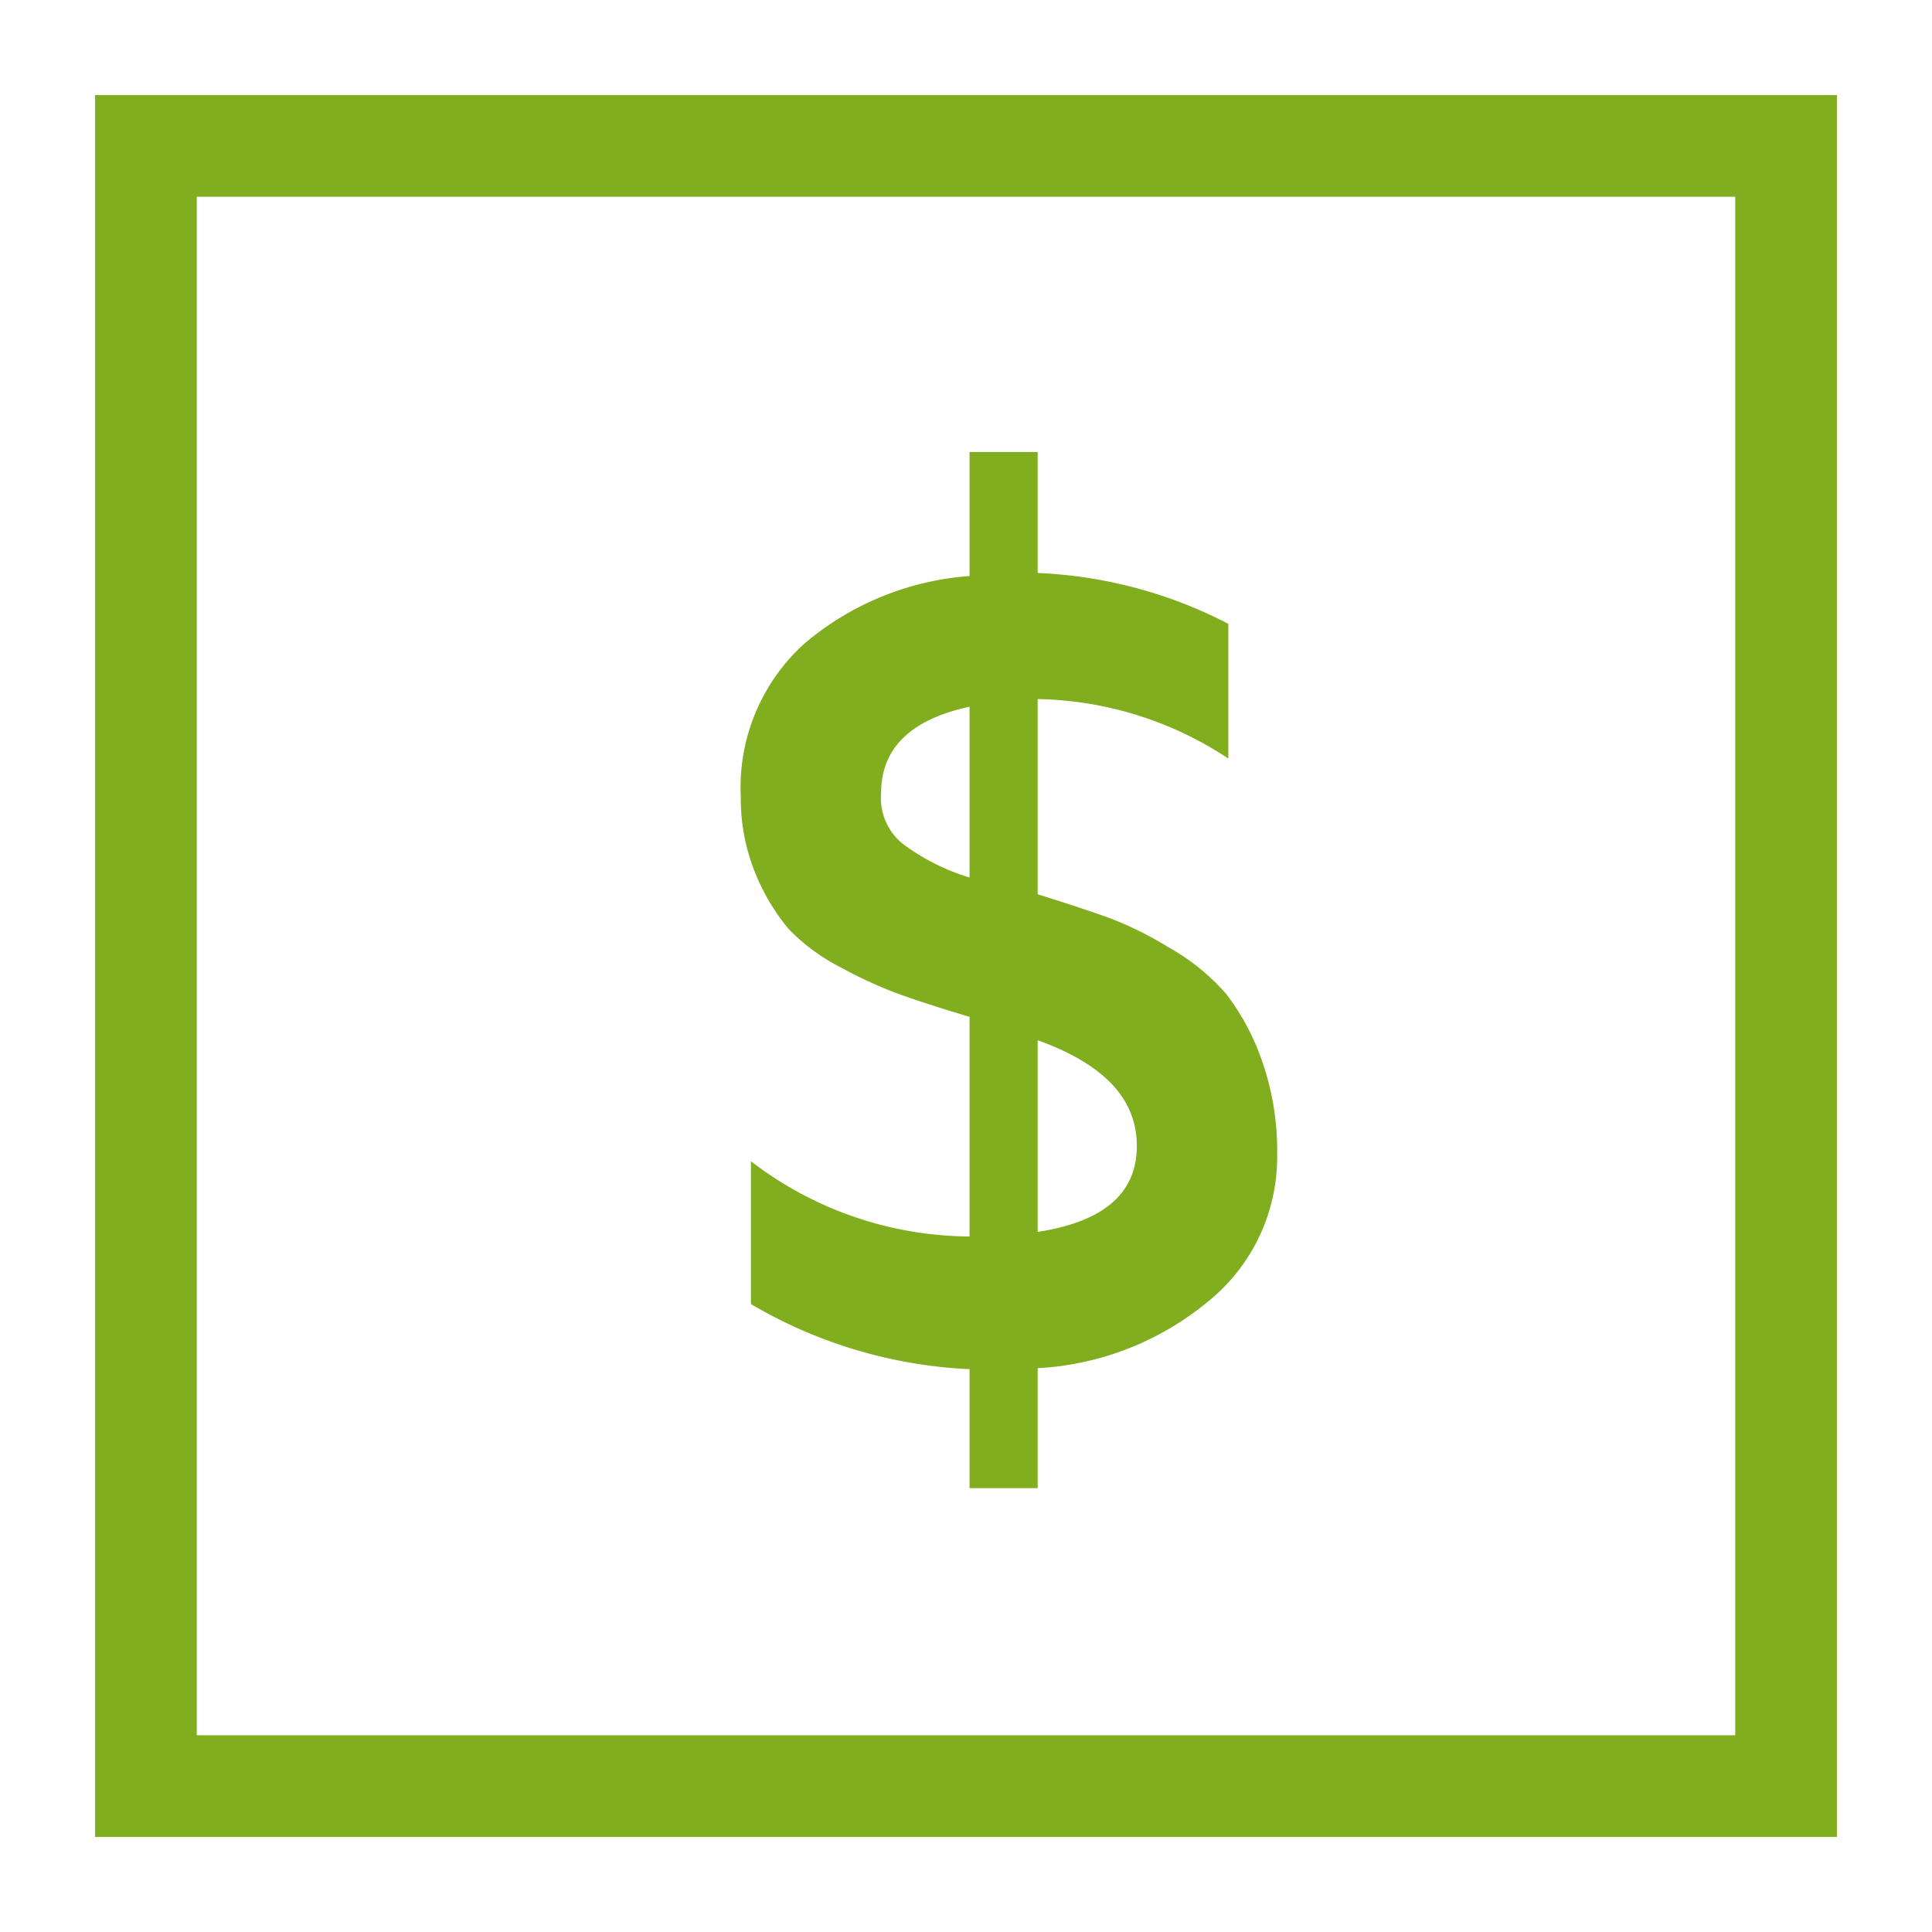
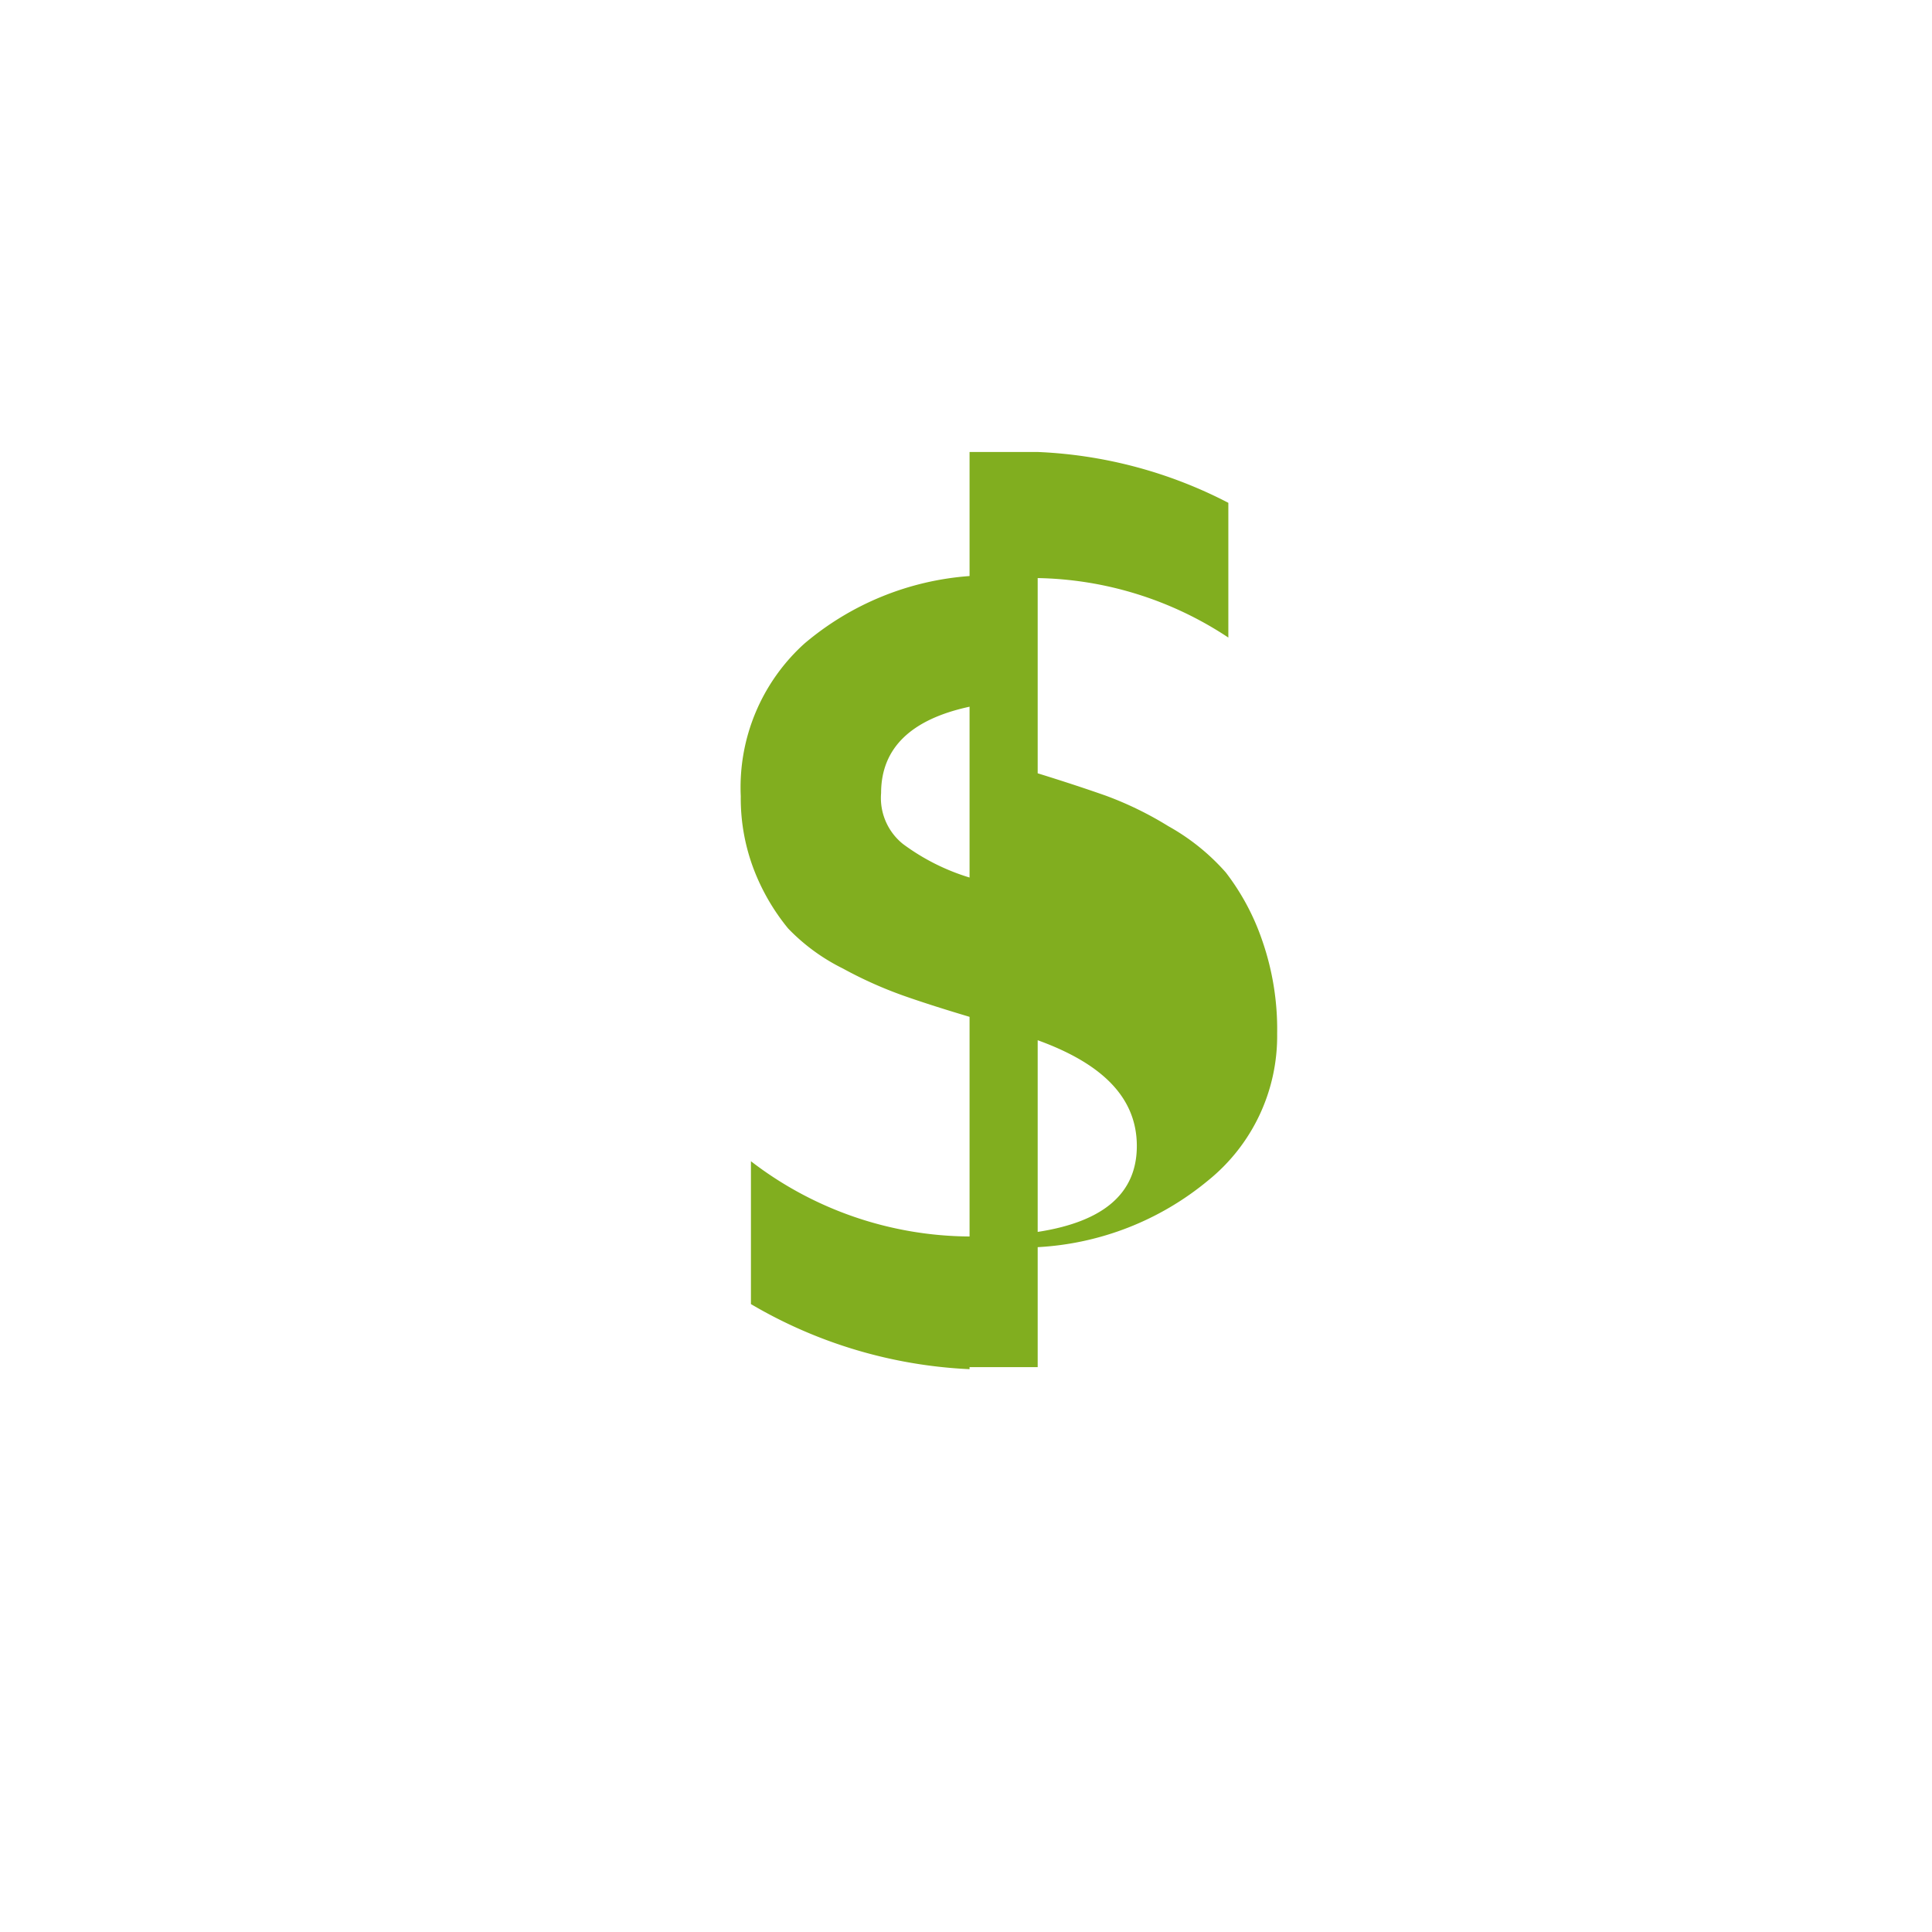
<svg xmlns="http://www.w3.org/2000/svg" viewBox="0 0 38 38">
  <defs>
    <style>.cls-1{fill:#81ae1f;}.cls-2{fill:none;stroke:#81ae1f;stroke-miterlimit:10;stroke-width:2px;}</style>
  </defs>
  <title>budget-economique</title>
  <g id="Artwork">
-     <path class="cls-1" d="M14.57,15.66a3.81,3.81,0,0,1,1.25-3,5.65,5.65,0,0,1,3.25-1.33V8.89h1.34v2.38a8.94,8.94,0,0,1,3.75,1v2.65a7,7,0,0,0-3.75-1.17v3.84c.55.17,1,.32,1.34.44a6.8,6.8,0,0,1,1.23.6,4.28,4.28,0,0,1,1.13.91,4.65,4.65,0,0,1,.71,1.32,5.32,5.32,0,0,1,.3,1.85,3.65,3.65,0,0,1-1.36,2.89,5.73,5.73,0,0,1-3.35,1.31v2.36H19.07V26.93a9.31,9.31,0,0,1-4.3-1.28V22.84a7.11,7.11,0,0,0,4.3,1.48V20c-.57-.17-1-.31-1.31-.42a8.18,8.18,0,0,1-1.18-.53,3.87,3.87,0,0,1-1.08-.79,4.2,4.2,0,0,1-.65-1.1A3.92,3.92,0,0,1,14.57,15.66Zm2.76-.06a1.16,1.16,0,0,0,.43,1,4.28,4.28,0,0,0,1.31.66V13.9C17.91,14.15,17.33,14.72,17.33,15.6Zm3.08,8.63c1.3-.2,1.95-.76,1.95-1.69s-.65-1.61-1.95-2.08Z" />
-     <rect class="cls-2" x="2.87" y="2.87" width="32.26" height="32.26" />
+     <path class="cls-1" d="M14.57,15.66a3.81,3.81,0,0,1,1.25-3,5.65,5.65,0,0,1,3.25-1.33V8.89h1.34a8.94,8.94,0,0,1,3.75,1v2.65a7,7,0,0,0-3.75-1.17v3.84c.55.17,1,.32,1.34.44a6.8,6.8,0,0,1,1.23.6,4.28,4.28,0,0,1,1.13.91,4.65,4.65,0,0,1,.71,1.32,5.32,5.32,0,0,1,.3,1.85,3.65,3.65,0,0,1-1.36,2.89,5.73,5.73,0,0,1-3.35,1.31v2.36H19.07V26.93a9.31,9.31,0,0,1-4.3-1.28V22.84a7.11,7.11,0,0,0,4.3,1.48V20c-.57-.17-1-.31-1.31-.42a8.18,8.18,0,0,1-1.18-.53,3.87,3.87,0,0,1-1.08-.79,4.2,4.2,0,0,1-.65-1.1A3.92,3.92,0,0,1,14.57,15.66Zm2.76-.06a1.16,1.16,0,0,0,.43,1,4.28,4.28,0,0,0,1.31.66V13.9C17.91,14.15,17.33,14.72,17.33,15.6Zm3.08,8.63c1.3-.2,1.95-.76,1.95-1.69s-.65-1.61-1.95-2.08Z" />
  </g>
</svg>